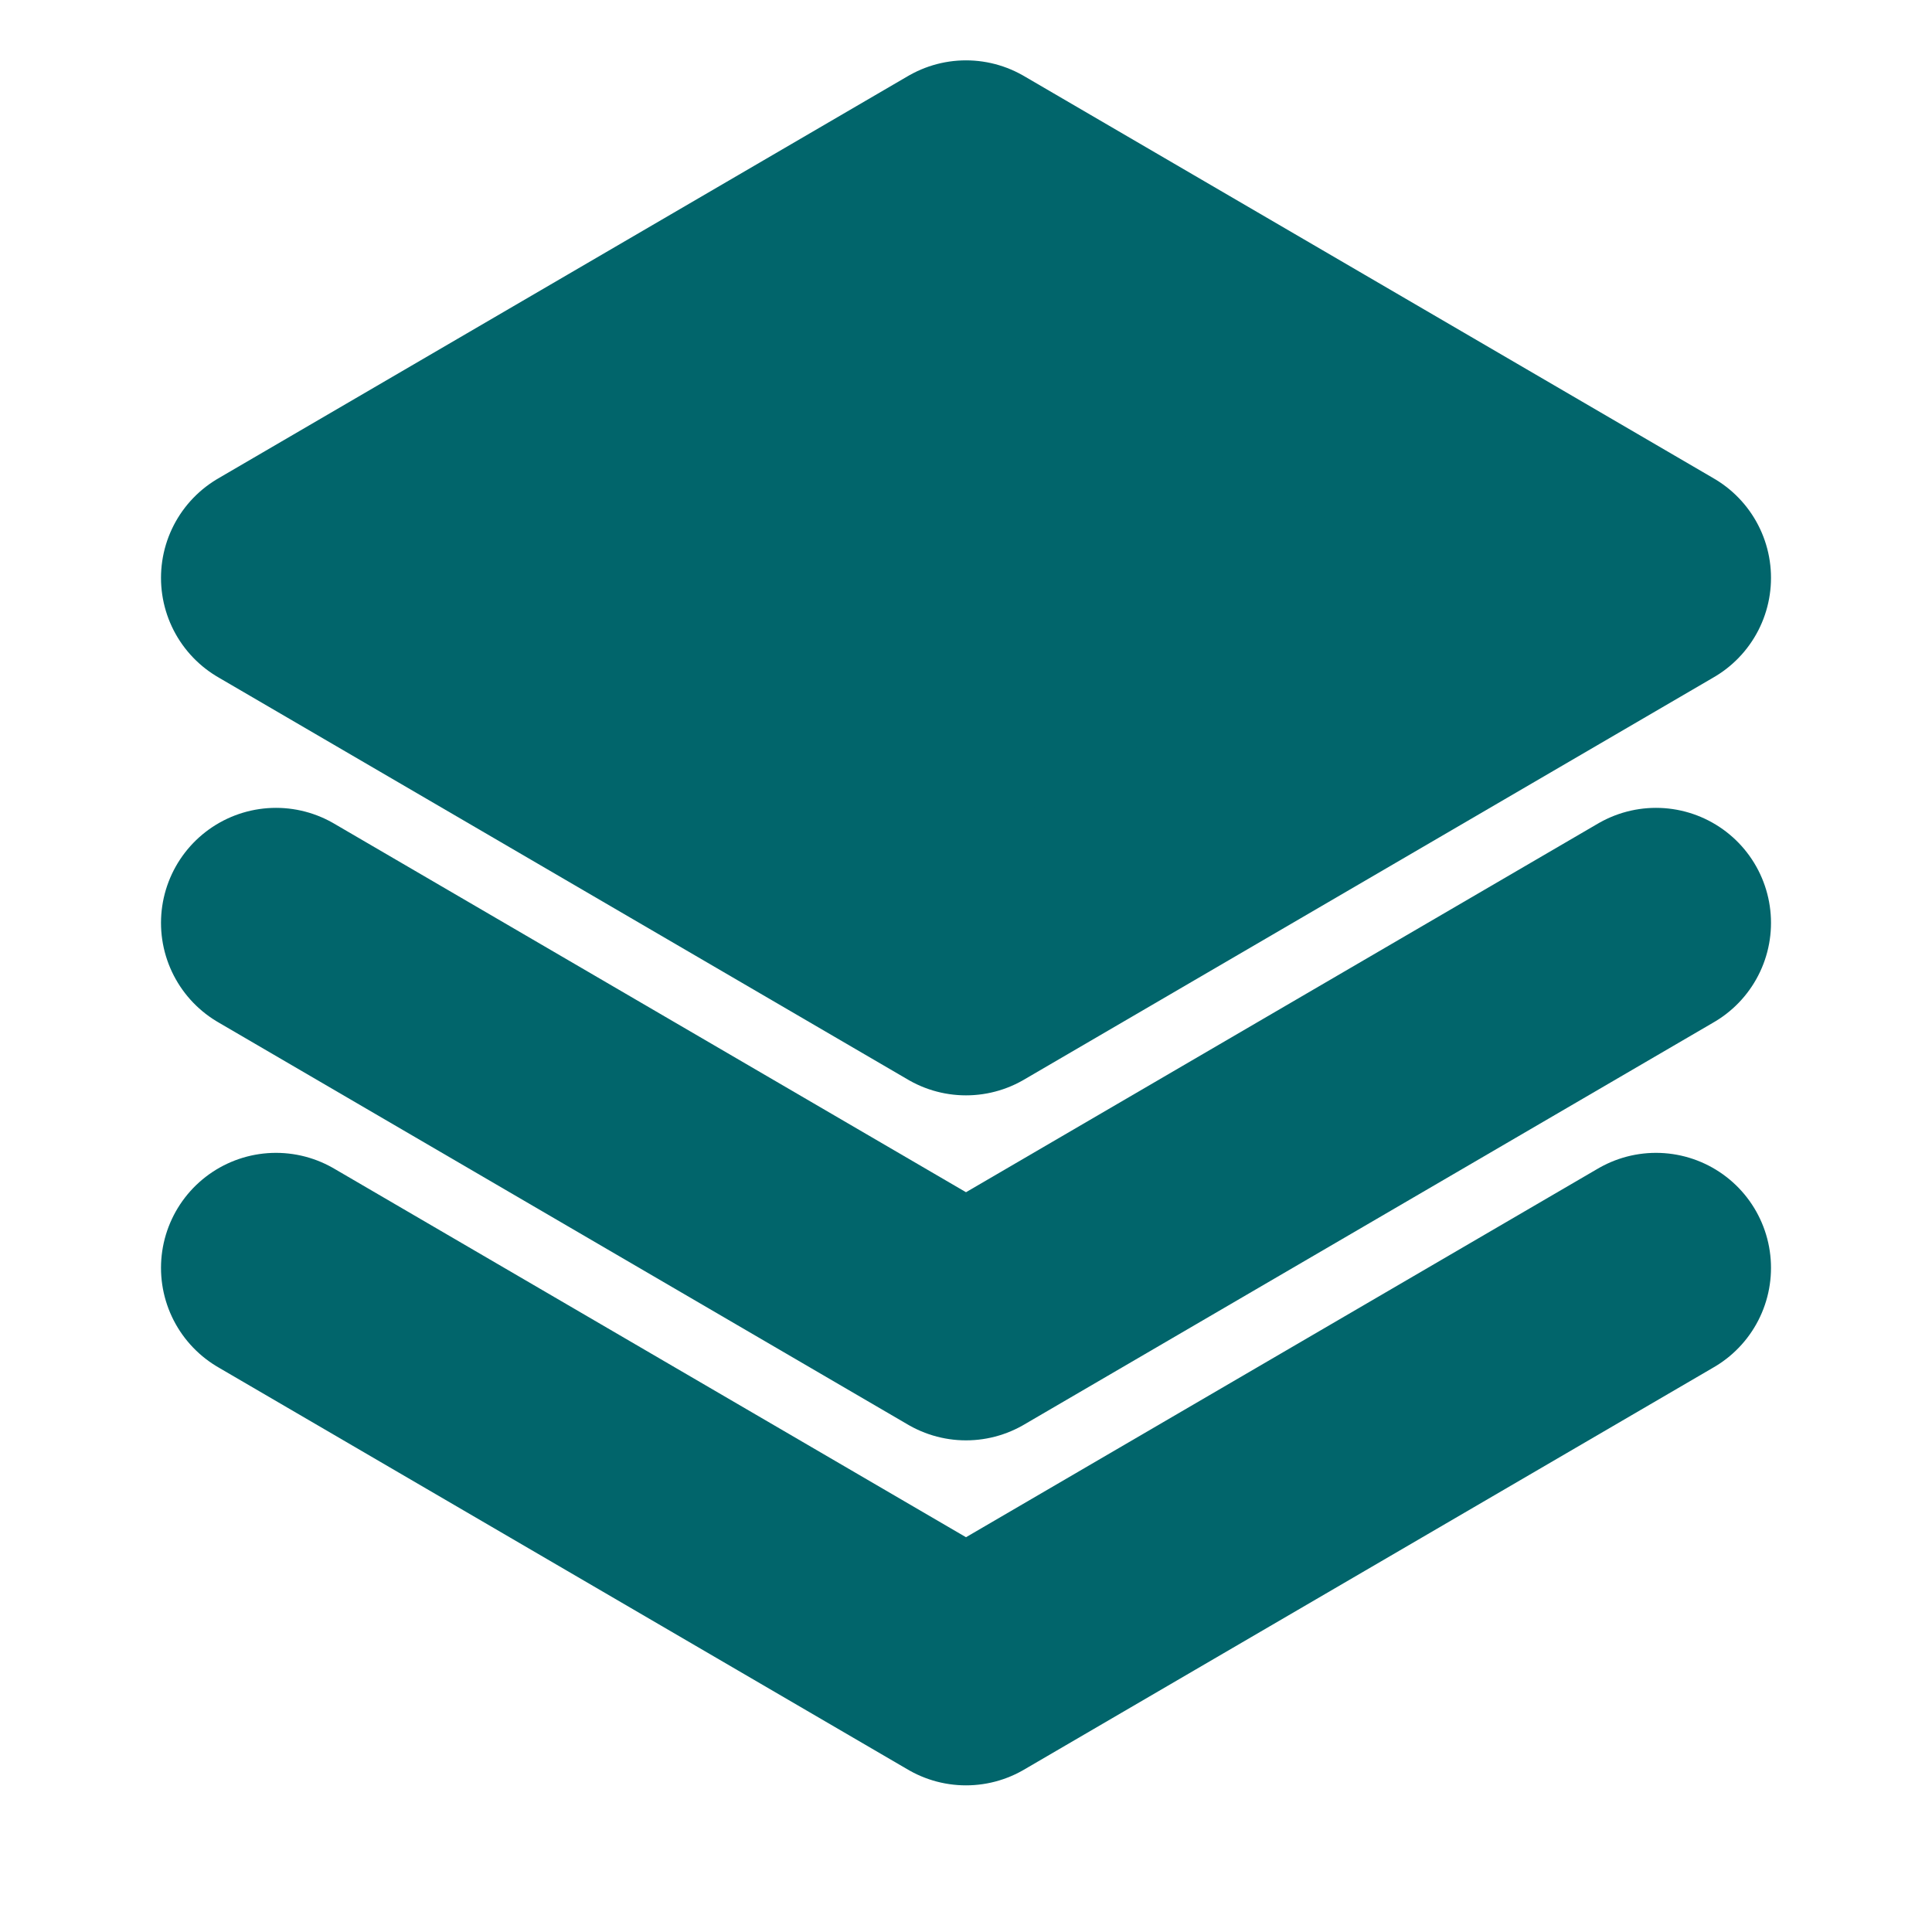
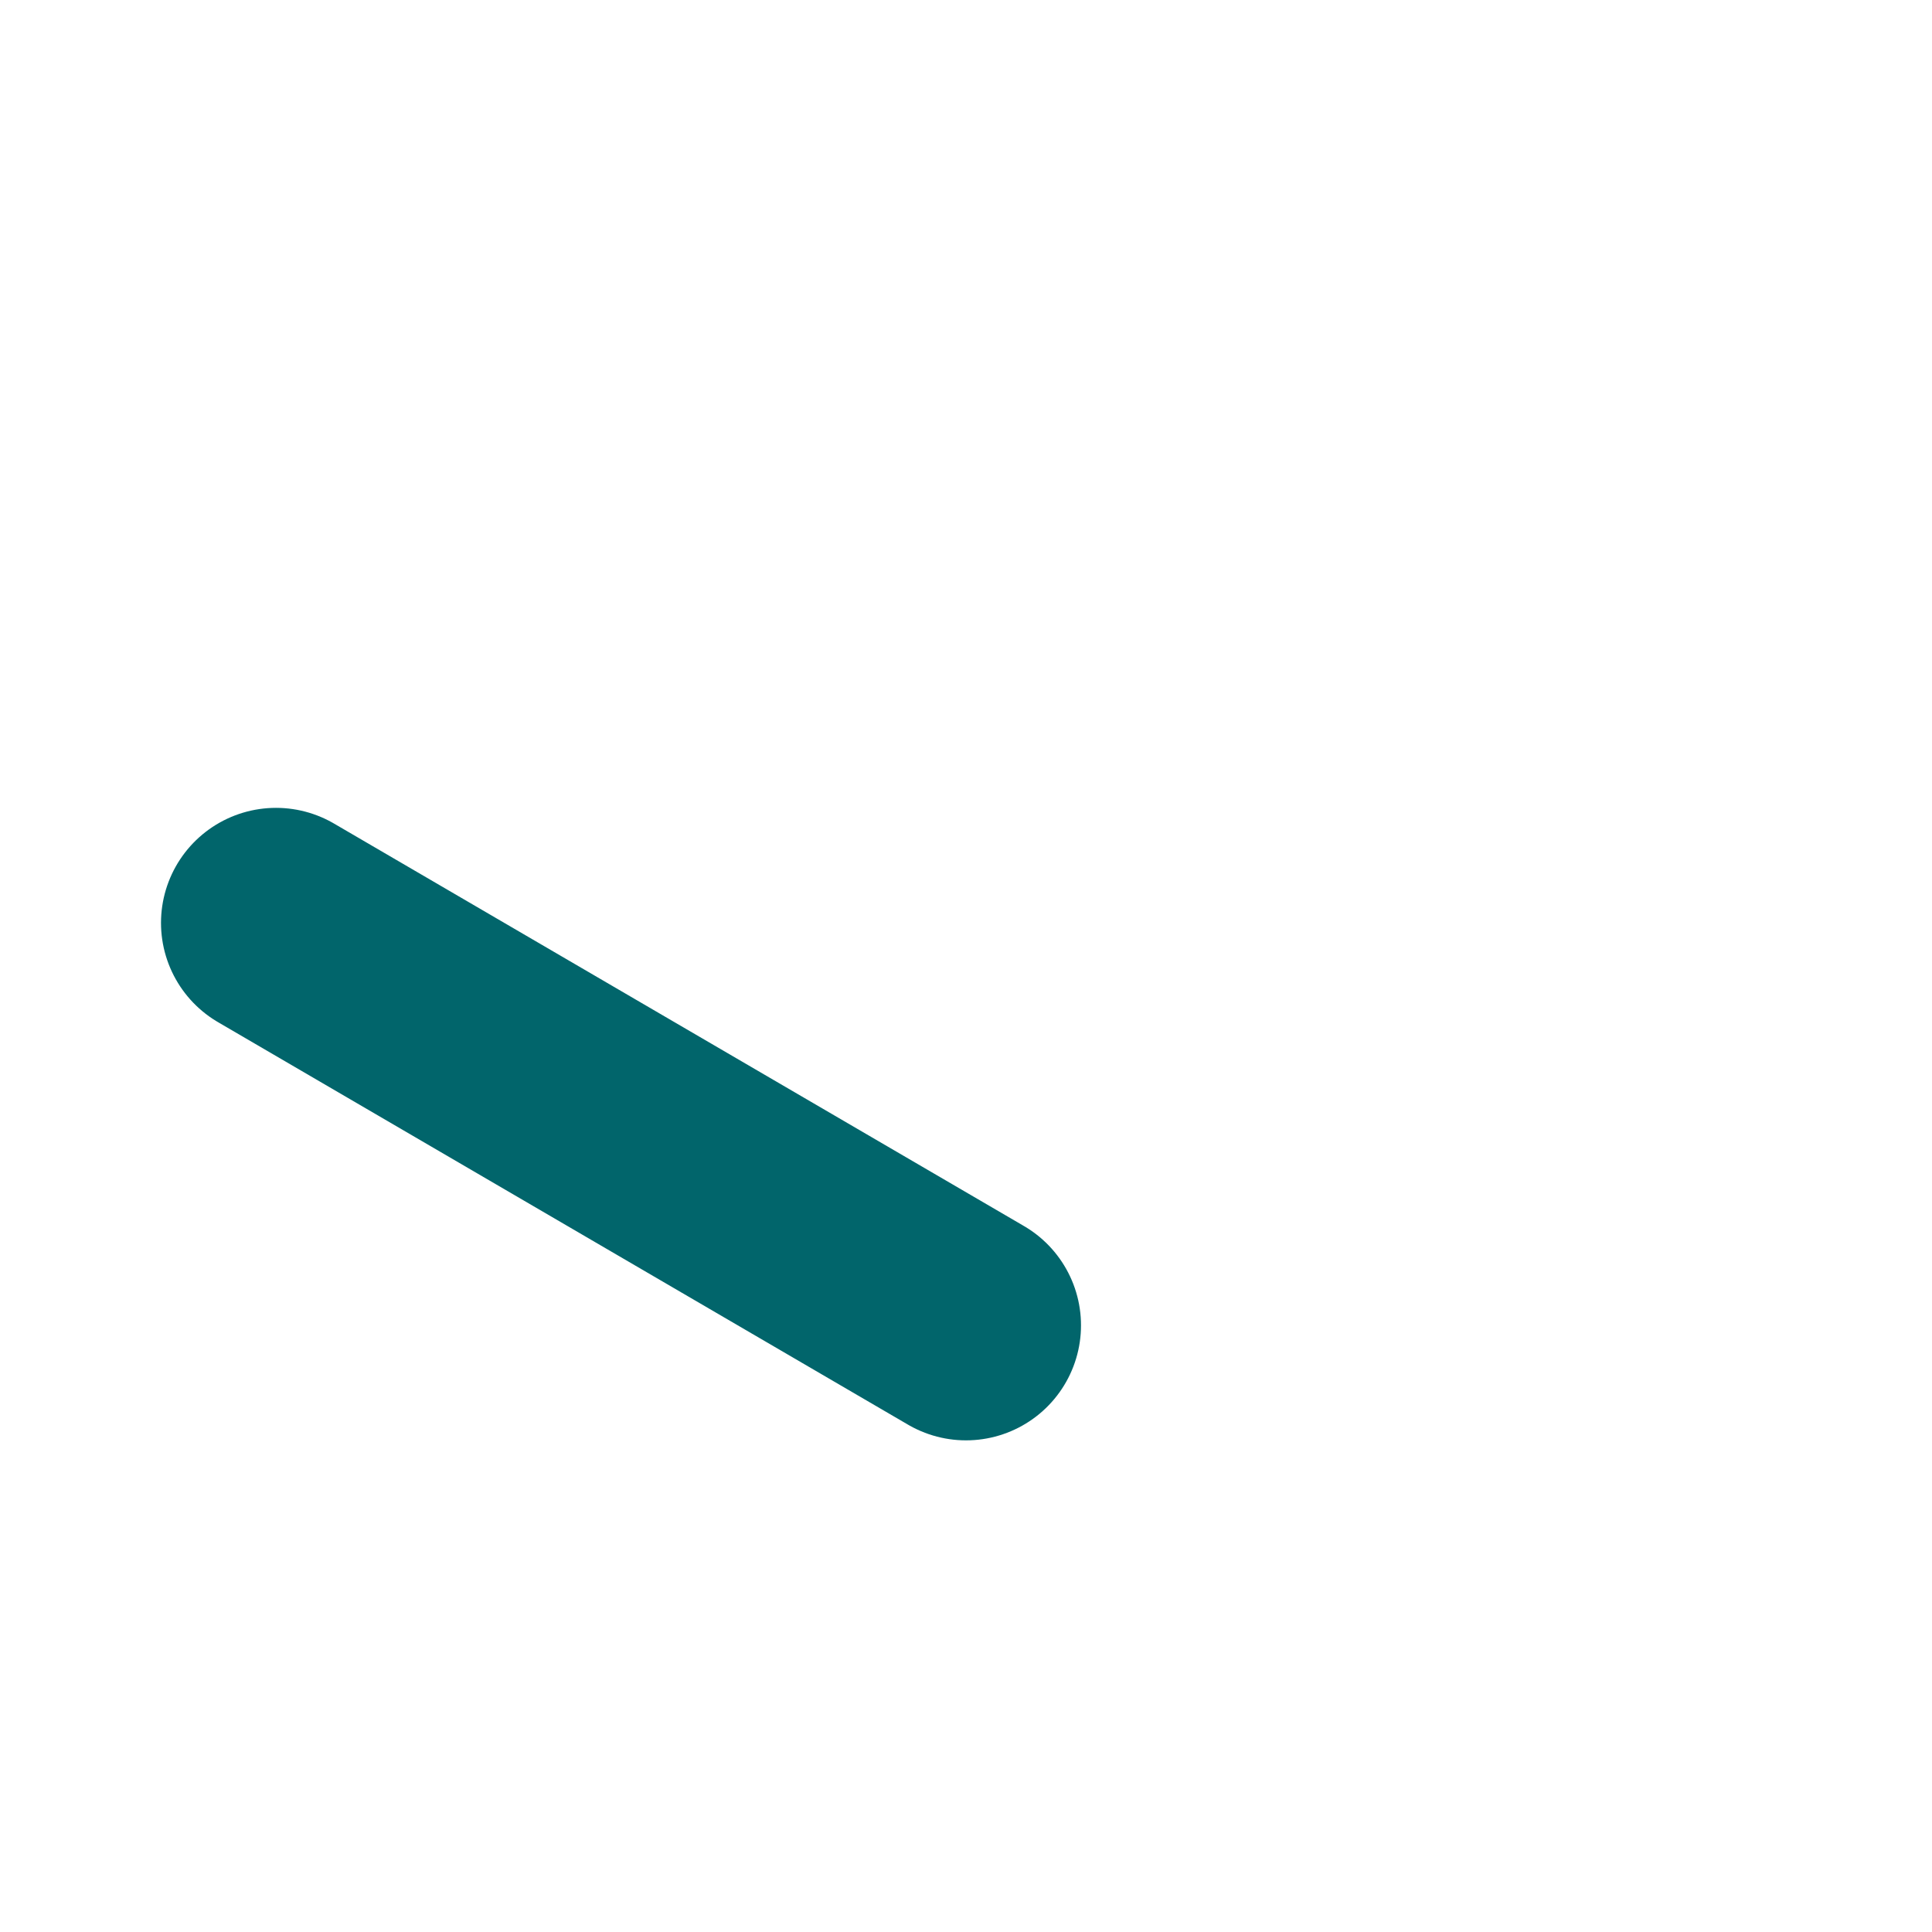
<svg xmlns="http://www.w3.org/2000/svg" width="21" height="21" viewBox="0 0 21 21" fill="none">
-   <path d="M3 6.281L10.5 10.656L18 6.281L10.5 1.906L3 6.281Z" fill="#01656B" />
-   <path d="M3 13.781L10.5 18.156L18 13.781" stroke="#01656B" stroke-width="2.5" stroke-linecap="round" stroke-linejoin="round" />
-   <path d="M3 10.031L10.5 14.406L18 10.031" stroke="#01656B" stroke-width="2.5" stroke-linecap="round" stroke-linejoin="round" />
-   <path d="M3 6.281L10.5 10.656L18 6.281L10.5 1.906L3 6.281Z" stroke="#01656B" stroke-width="2.5" stroke-linecap="round" stroke-linejoin="round" />
+   <path d="M3 10.031L10.5 14.406" stroke="#01656B" stroke-width="2.5" stroke-linecap="round" stroke-linejoin="round" />
</svg>